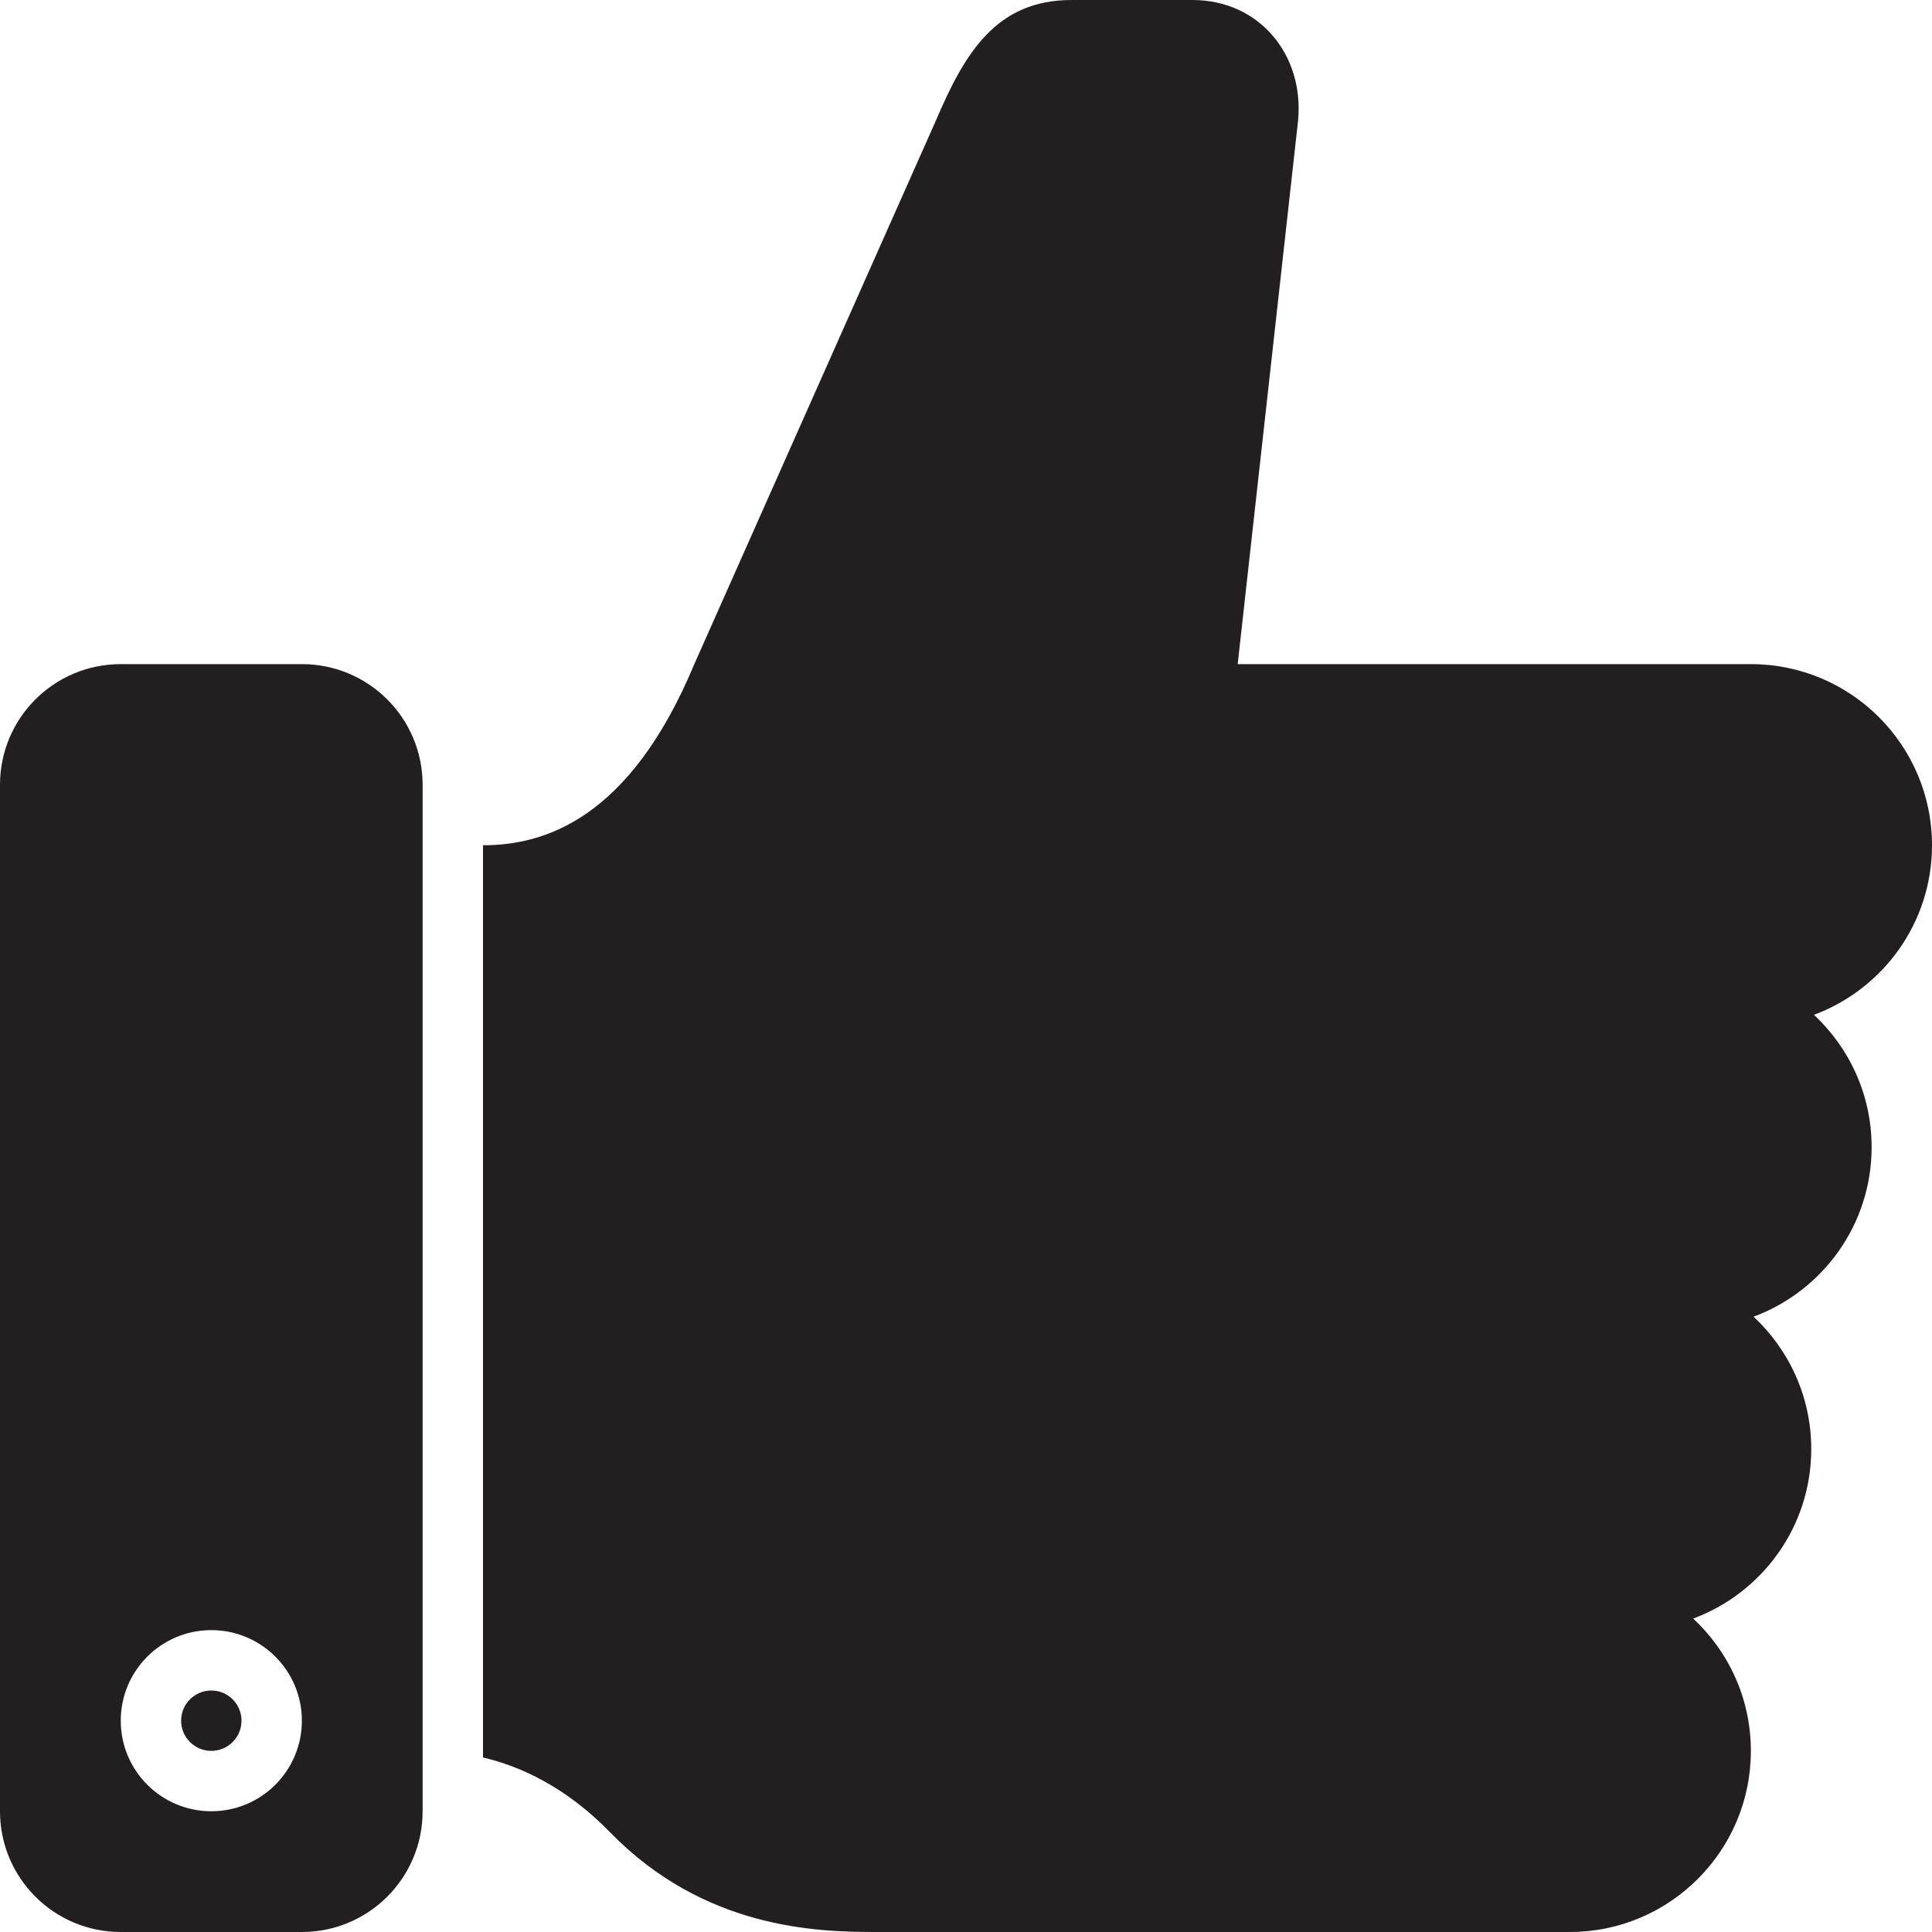
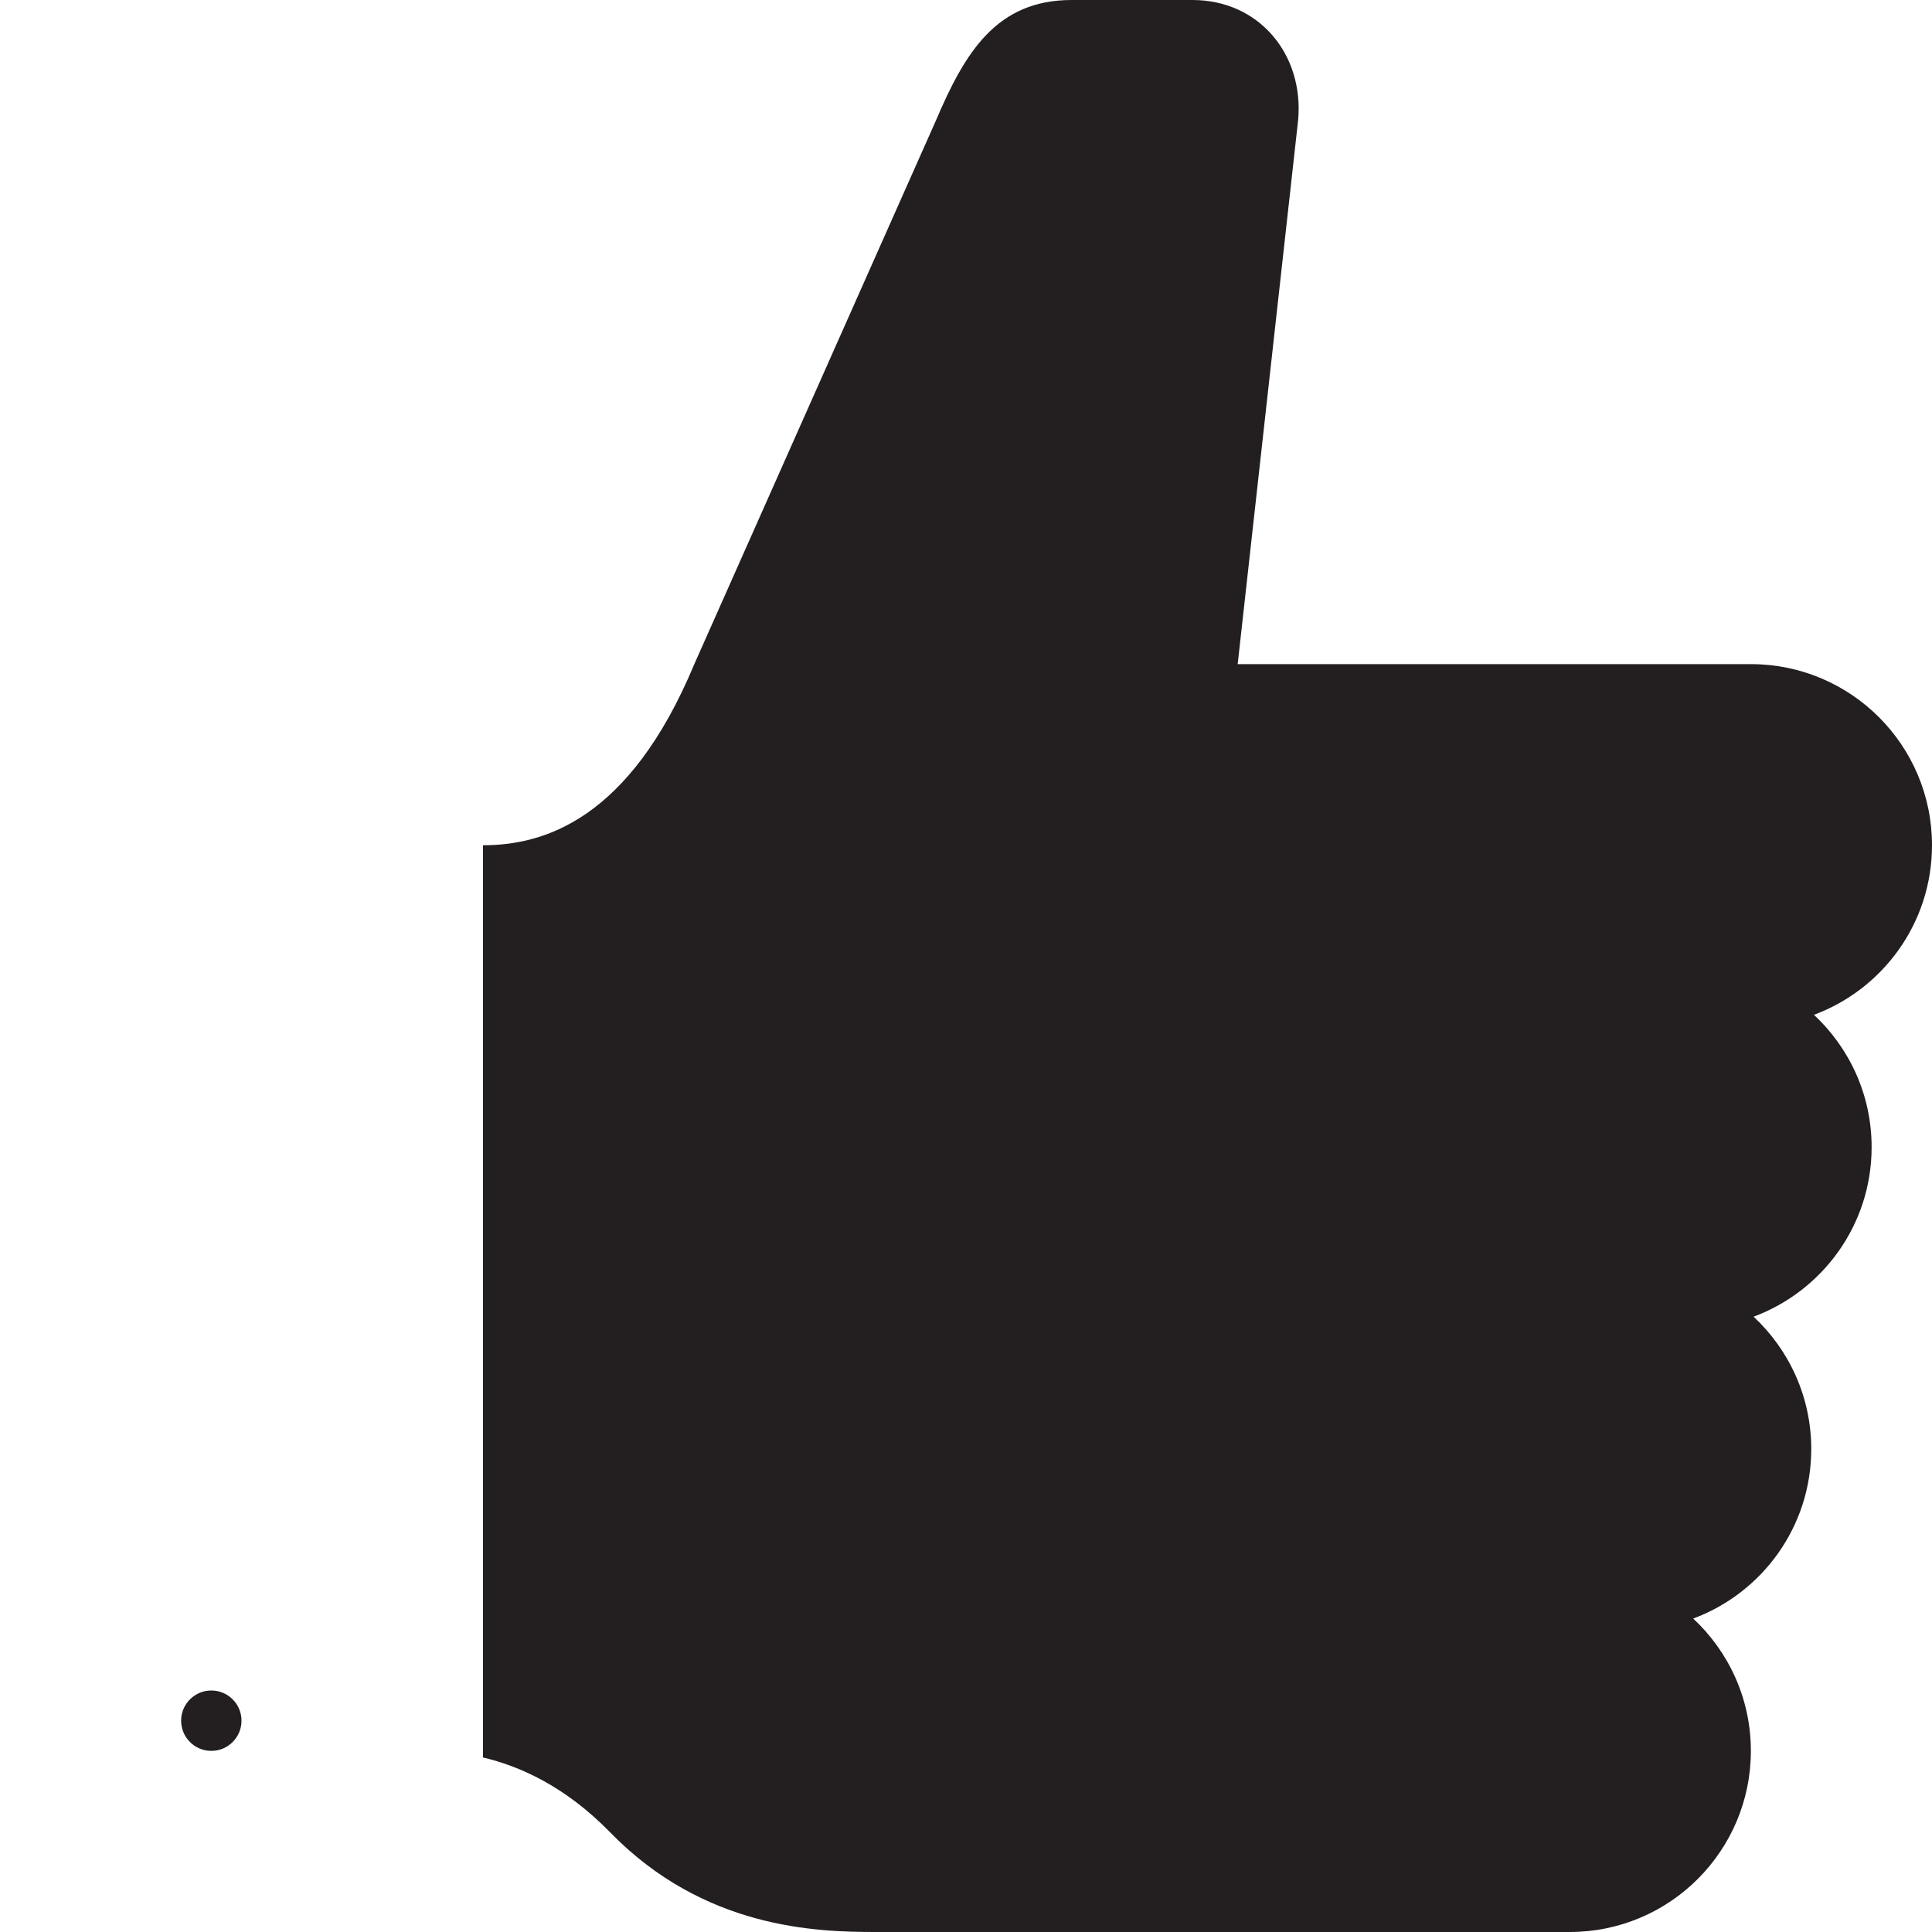
<svg xmlns="http://www.w3.org/2000/svg" version="1.0" id="Layer_1" width="800px" height="800px" viewBox="0 0 64 64" enable-background="new 0 0 64 64" xml:space="preserve">
  <g>
    <circle fill="#231F20" cx="7" cy="57" r="1" />
    <g>
-       <path fill="#231F20" d="M14,26c0-2.212-1.789-4-4-4H4c-2.211,0-4,1.788-4,4v34c0,2.21,1.789,4,4,4h6c2.211,0,4-1.79,4-4V26z M7,60    c-1.657,0-3-1.344-3-3c0-1.658,1.343-3,3-3s3,1.342,3,3C10,58.656,8.657,60,7,60z" />
      <path fill="#231F20" d="M64,28c0-3.314-2.687-6-6-6H41l0,0h-0.016H41l2-18c0.209-2.188-1.287-4-3.498-4h-4.001    C33,0,31.959,1.75,31,4l-8,18c-2.155,5.169-5,6-7,6v30.218c1.203,0.285,2.714,0.945,4.21,2.479C23.324,63.894,27.043,64,29,64h23    c3.313,0,6-2.688,6-6c0-1.731-0.737-3.288-1.91-4.383C58.371,52.769,60,50.577,60,48c0-1.731-0.737-3.288-1.91-4.383    C60.371,42.769,62,40.577,62,38c0-1.731-0.737-3.288-1.91-4.383C62.371,32.769,64,30.577,64,28z" />
    </g>
  </g>
</svg>